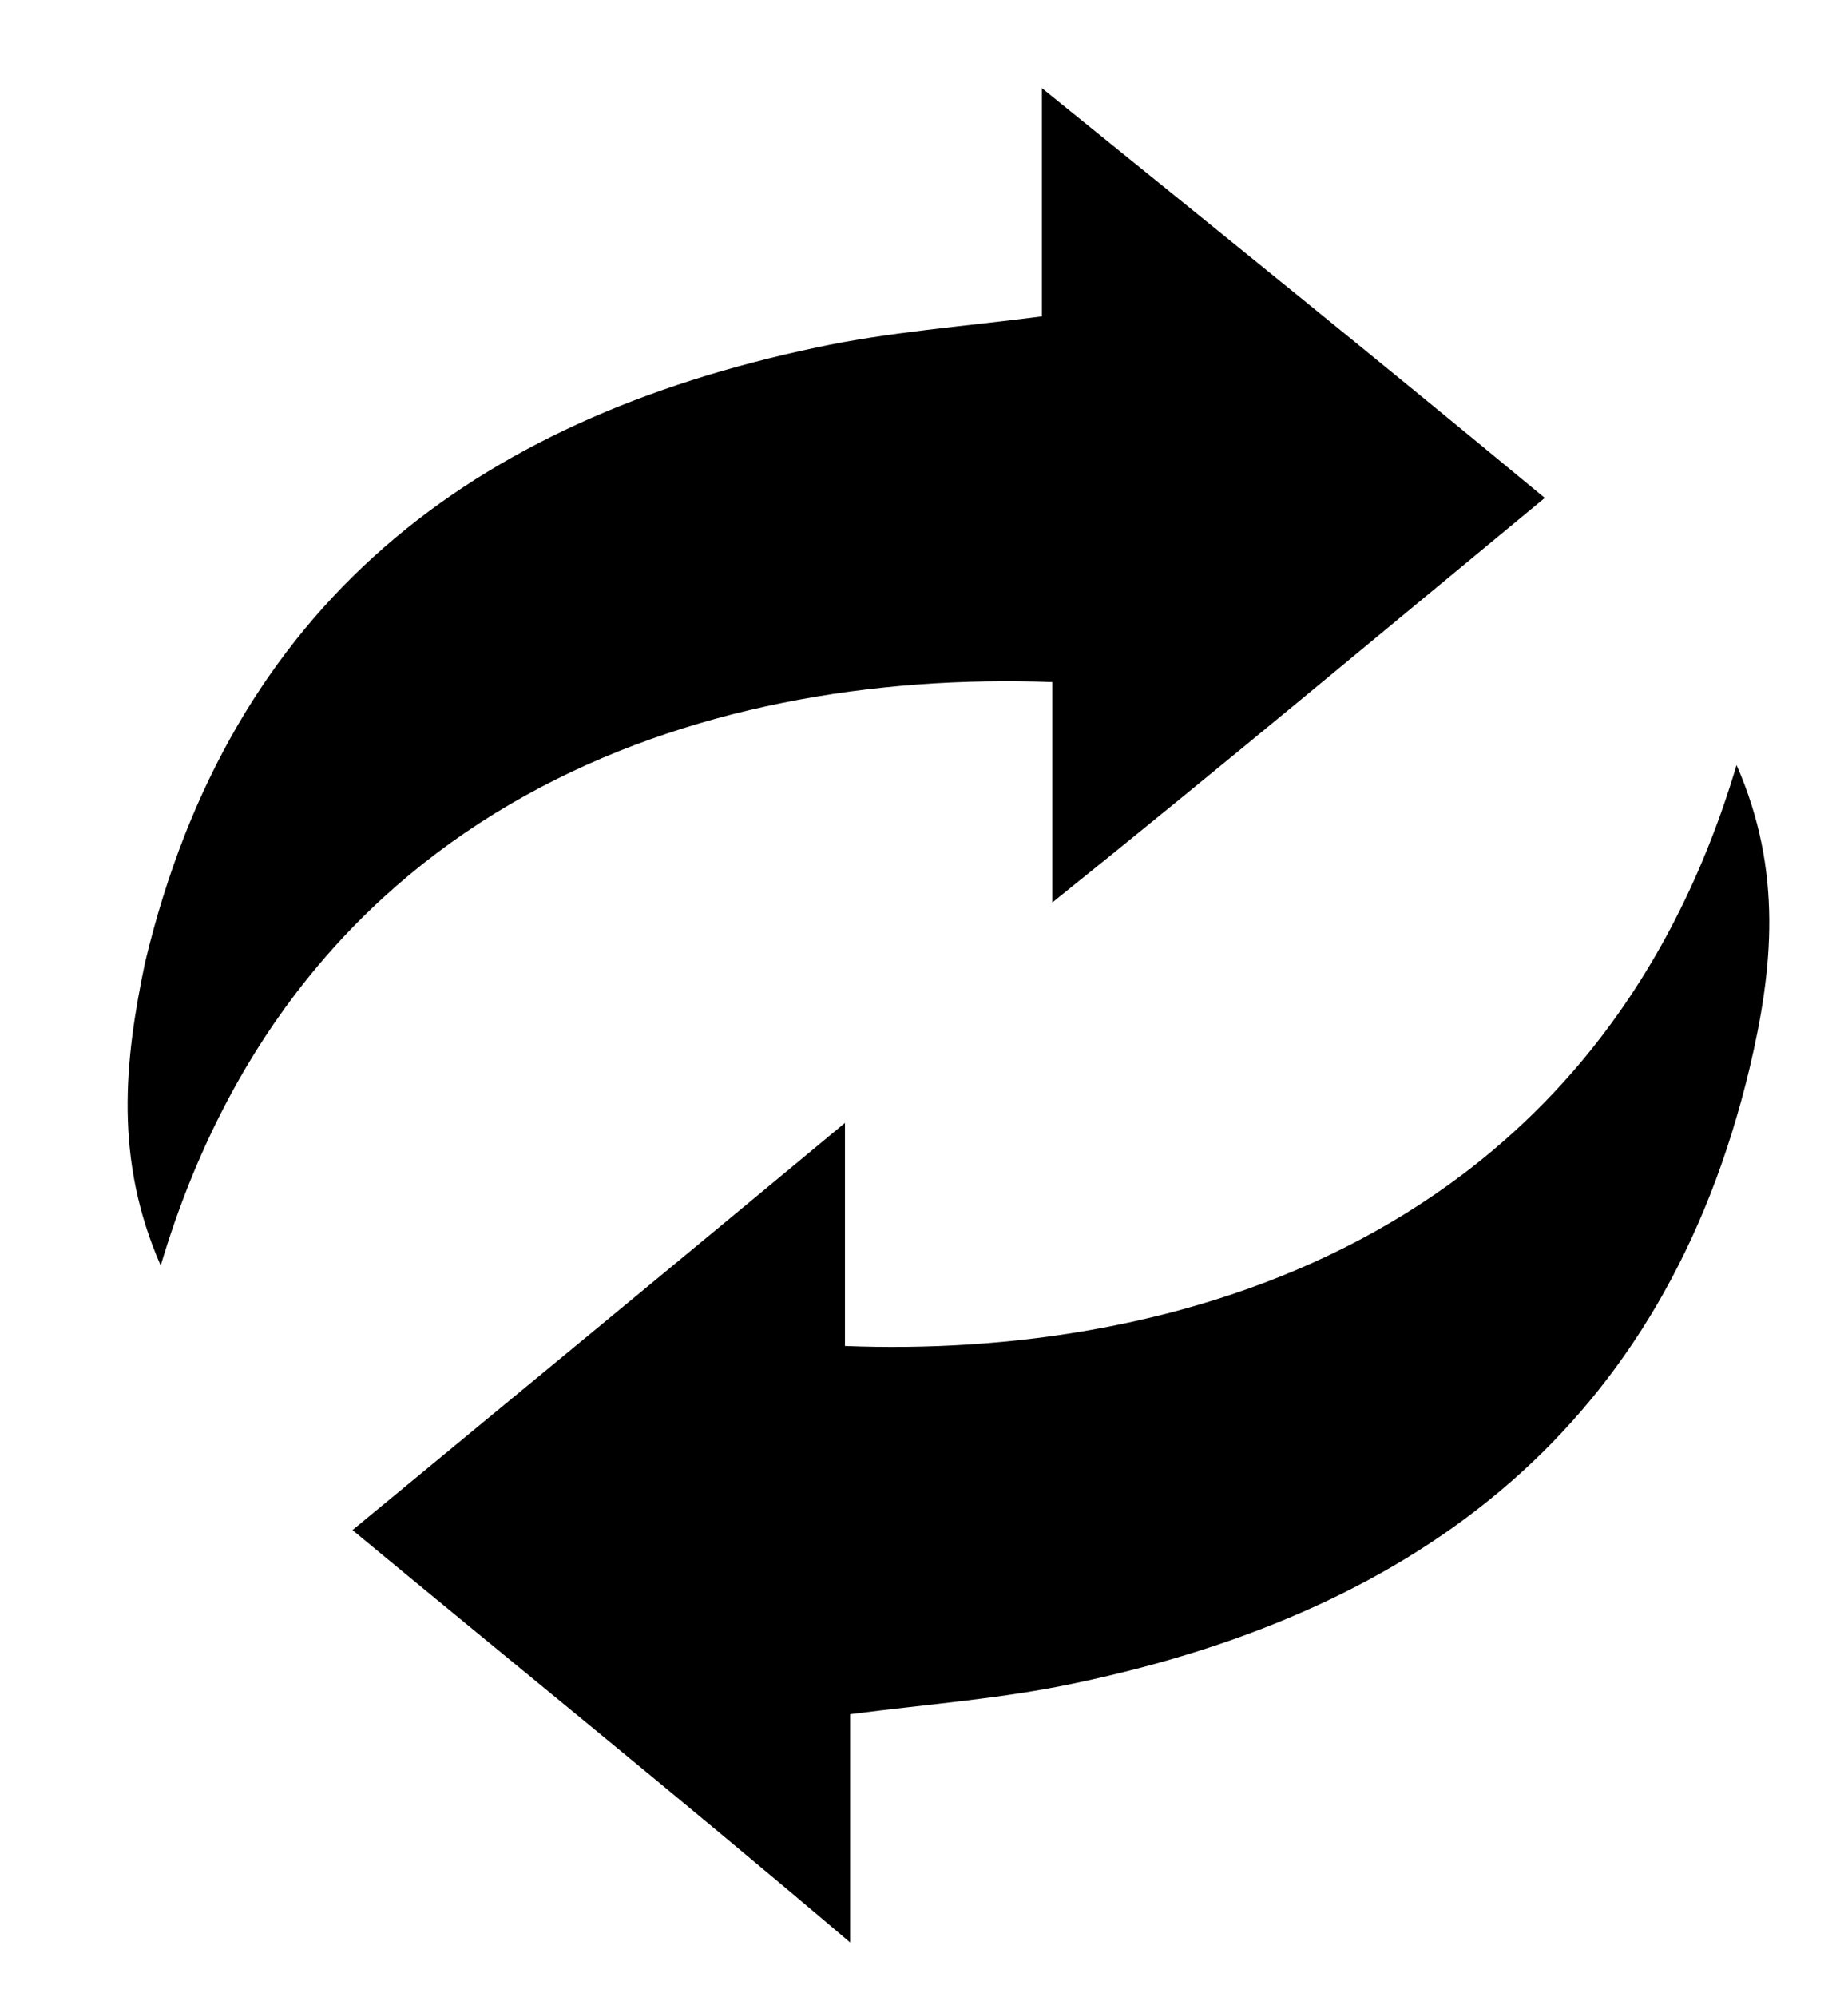
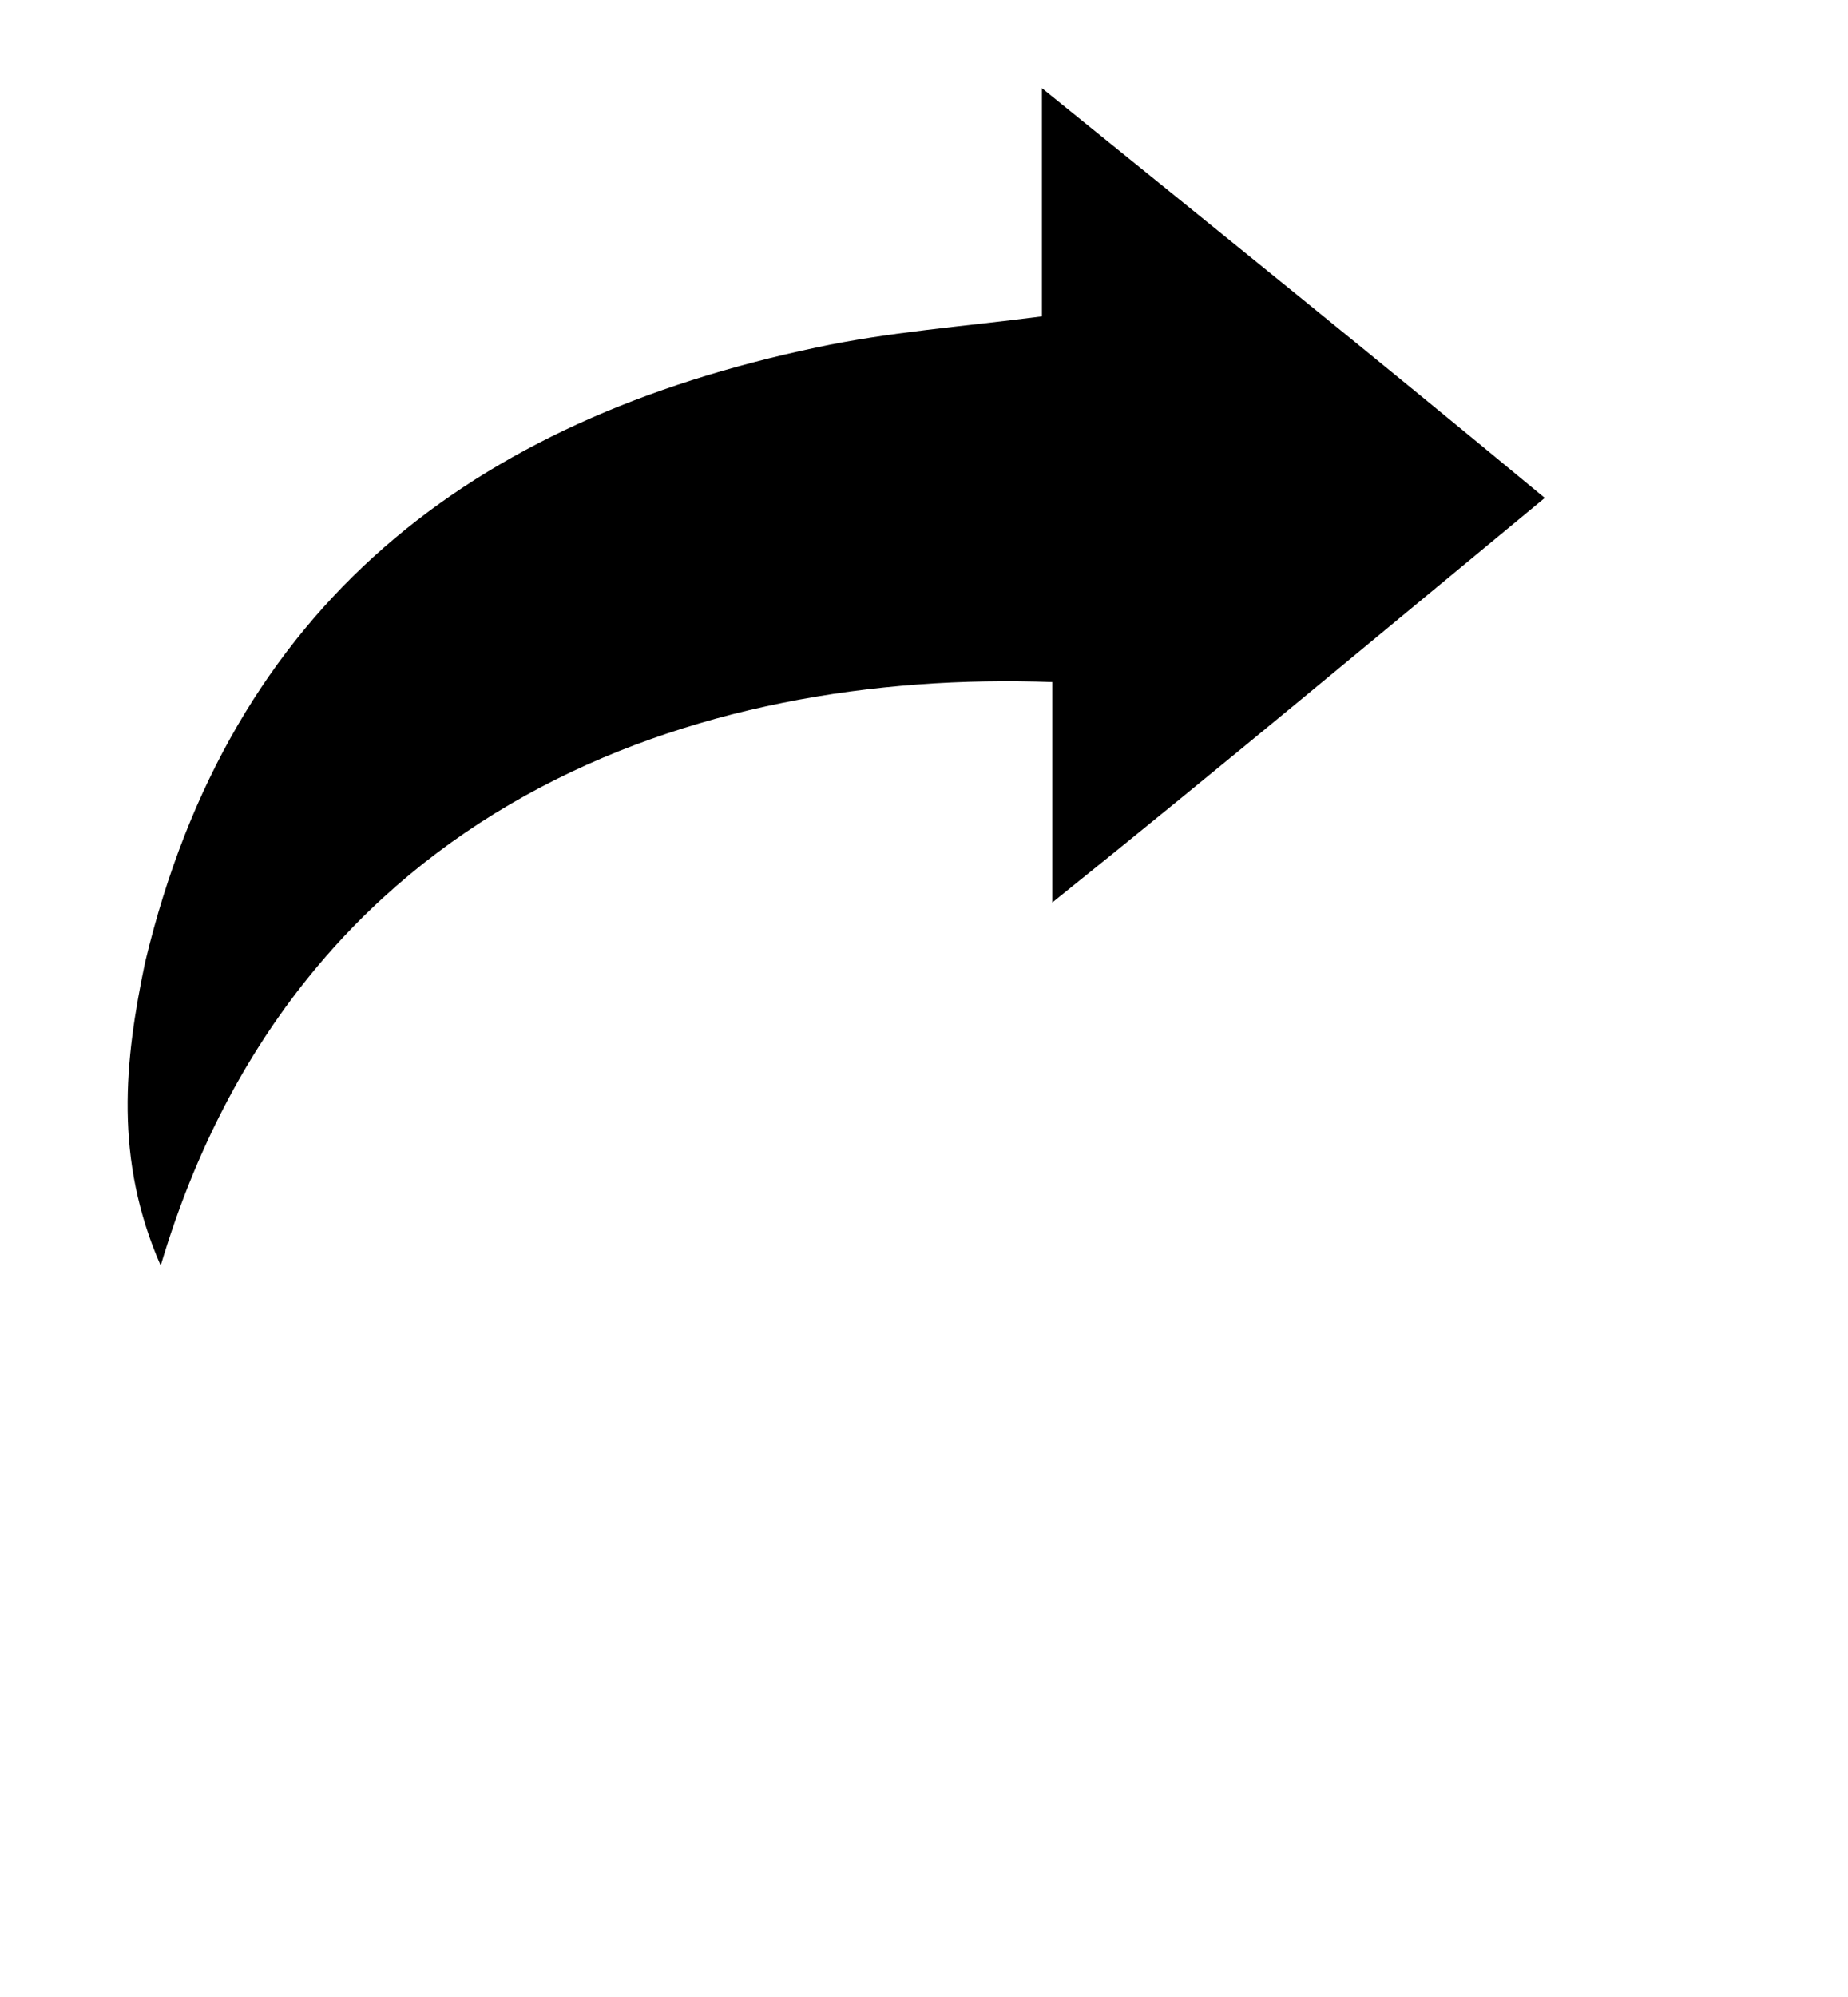
<svg xmlns="http://www.w3.org/2000/svg" version="1.1" id="Capa_1" x="0px" y="0px" viewBox="0 0 71.3 77" style="enable-background:new 0 0 71.3 77;" xml:space="preserve">
-   <path d="M67,29.5c1.8,4.1,1.4,7.9,0.5,11.7c-3.3,13.8-12.7,20.9-26,23.7c-2.8,0.6-5.6,0.8-8.7,1.2c0,2.6,0,5.4,0,8.8  C26.2,69.3,20,64.3,13.6,59c6.3-5.2,12.5-10.3,19-15.7c0,3.2,0,5.9,0,8.6C45.1,52.4,61.5,48,67,29.5z" />
  <path d="M6.2,48.8c-1.8-4.1-1.4-7.9-0.6-11.7c3.3-13.8,12.6-20.9,25.9-23.7c2.8-0.6,5.6-0.8,8.7-1.2c0-2.6,0-5.4,0-8.8  C47,8.9,53.2,13.9,59.6,19.2c-6.3,5.2-12.4,10.3-19,15.6c0-3.1,0-5.8,0-8.5C26.9,25.8,11.5,31,6.2,48.8z" />
</svg>